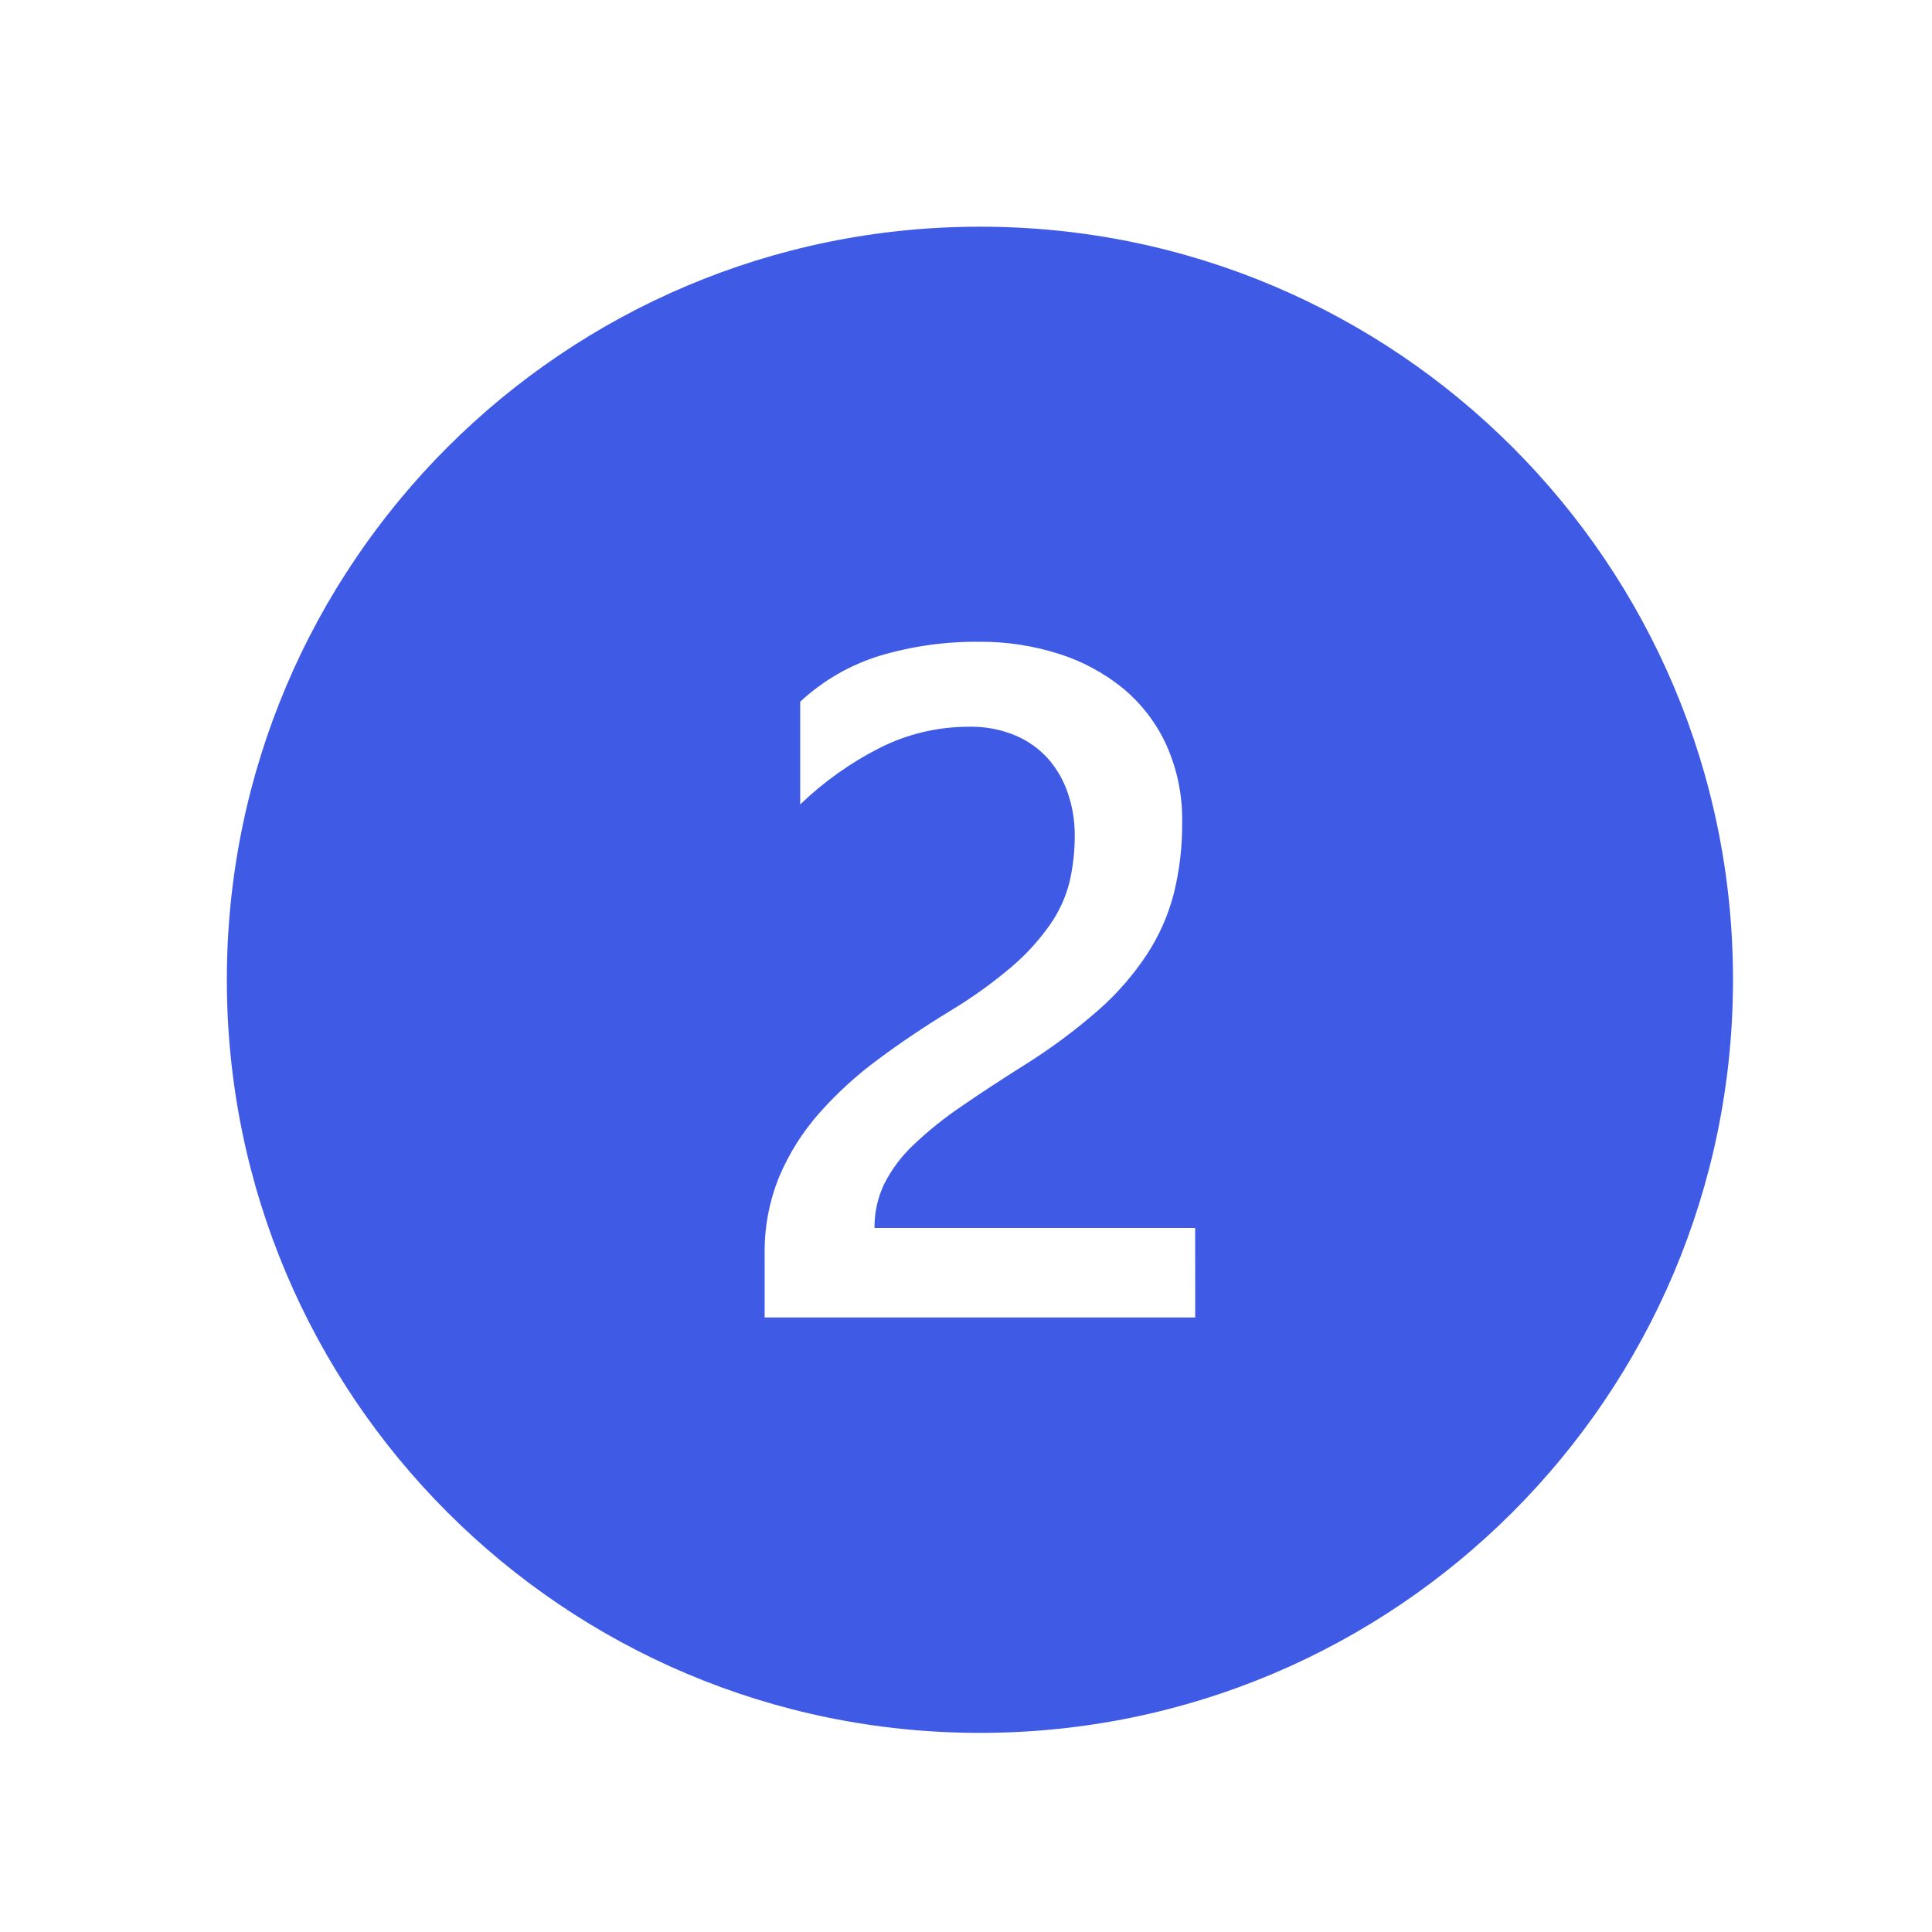
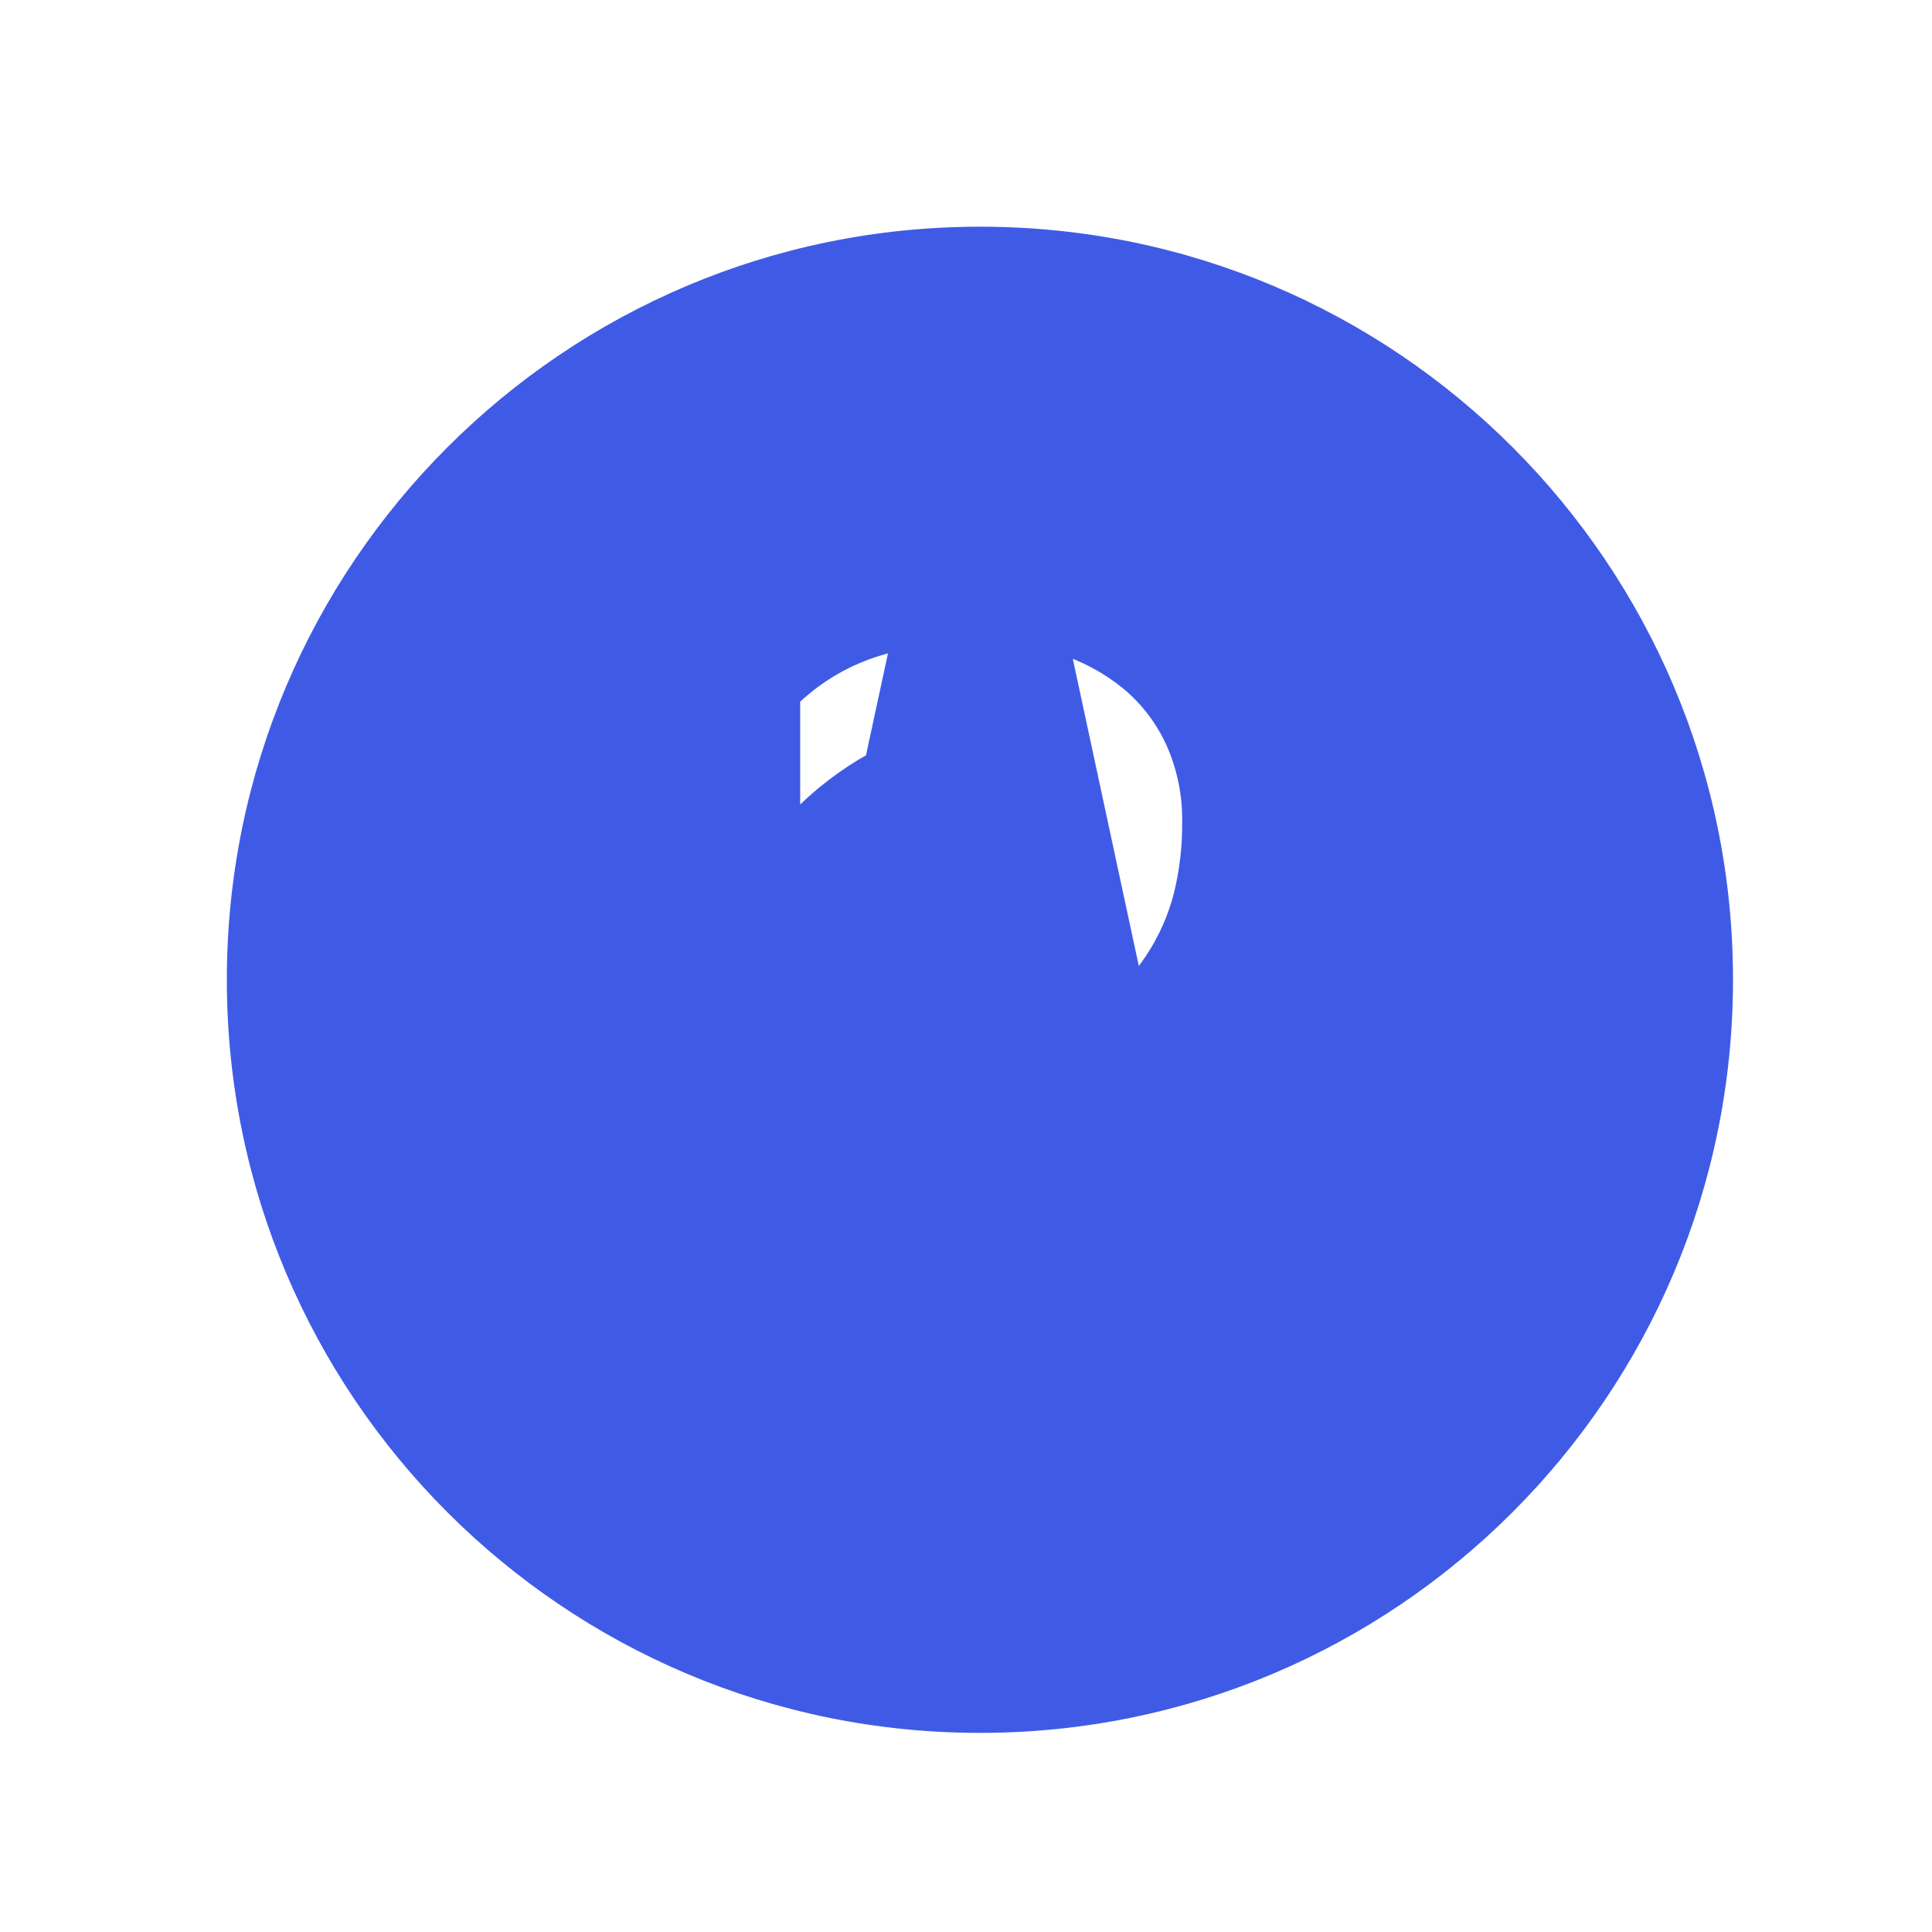
<svg xmlns="http://www.w3.org/2000/svg" width="68" height="68" xml:space="preserve" overflow="hidden">
  <g transform="translate(-310 -85)">
    <g>
      <g>
        <g>
          <g>
-             <path d="M344.49 92.979C329.851 92.979 317.984 104.846 317.984 119.485 317.984 134.124 329.851 145.992 344.49 145.992 359.129 145.992 370.996 134.124 370.996 119.485 370.996 119.485 370.996 119.484 370.996 119.483 371.001 104.85 359.143 92.984 344.51 92.979 344.504 92.979 344.497 92.979 344.49 92.979ZM352.068 131.371 336.913 131.371 336.913 129.147C336.899 128.214 337.072 127.289 337.422 126.425 337.766 125.609 338.239 124.855 338.824 124.191 339.446 123.487 340.142 122.85 340.899 122.292 341.687 121.705 342.537 121.133 343.448 120.577 344.21 120.12 344.934 119.601 345.611 119.024 346.12 118.59 346.572 118.093 346.957 117.546 347.274 117.093 347.506 116.587 347.642 116.051 347.769 115.504 347.831 114.944 347.827 114.382 347.828 113.894 347.75 113.409 347.595 112.946 347.45 112.499 347.217 112.086 346.911 111.729 346.592 111.367 346.197 111.081 345.753 110.892 345.236 110.674 344.68 110.568 344.12 110.579 343.025 110.575 341.945 110.829 340.968 111.321 339.94 111.843 338.995 112.514 338.164 113.314L338.164 109.698C338.967 108.951 339.93 108.396 340.979 108.076 342.111 107.741 343.288 107.576 344.469 107.588 345.412 107.581 346.35 107.723 347.249 108.007 348.077 108.264 348.847 108.677 349.52 109.223 350.174 109.763 350.697 110.444 351.05 111.216 351.434 112.071 351.624 113 351.608 113.938 351.616 114.781 351.519 115.621 351.317 116.44 351.12 117.208 350.797 117.939 350.362 118.602 349.878 119.333 349.298 119.996 348.637 120.573 347.824 121.282 346.957 121.924 346.042 122.495 345.207 123.021 344.465 123.508 343.817 123.955 343.229 124.354 342.675 124.8 342.159 125.288 341.74 125.681 341.391 126.143 341.129 126.655 340.893 127.143 340.774 127.678 340.78 128.22L352.065 128.22Z" fill="#3F5BE6" fill-rule="nonzero" fill-opacity="1" />
+             <path d="M344.49 92.979C329.851 92.979 317.984 104.846 317.984 119.485 317.984 134.124 329.851 145.992 344.49 145.992 359.129 145.992 370.996 134.124 370.996 119.485 370.996 119.485 370.996 119.484 370.996 119.483 371.001 104.85 359.143 92.984 344.51 92.979 344.504 92.979 344.497 92.979 344.49 92.979ZC336.899 128.214 337.072 127.289 337.422 126.425 337.766 125.609 338.239 124.855 338.824 124.191 339.446 123.487 340.142 122.85 340.899 122.292 341.687 121.705 342.537 121.133 343.448 120.577 344.21 120.12 344.934 119.601 345.611 119.024 346.12 118.59 346.572 118.093 346.957 117.546 347.274 117.093 347.506 116.587 347.642 116.051 347.769 115.504 347.831 114.944 347.827 114.382 347.828 113.894 347.75 113.409 347.595 112.946 347.45 112.499 347.217 112.086 346.911 111.729 346.592 111.367 346.197 111.081 345.753 110.892 345.236 110.674 344.68 110.568 344.12 110.579 343.025 110.575 341.945 110.829 340.968 111.321 339.94 111.843 338.995 112.514 338.164 113.314L338.164 109.698C338.967 108.951 339.93 108.396 340.979 108.076 342.111 107.741 343.288 107.576 344.469 107.588 345.412 107.581 346.35 107.723 347.249 108.007 348.077 108.264 348.847 108.677 349.52 109.223 350.174 109.763 350.697 110.444 351.05 111.216 351.434 112.071 351.624 113 351.608 113.938 351.616 114.781 351.519 115.621 351.317 116.44 351.12 117.208 350.797 117.939 350.362 118.602 349.878 119.333 349.298 119.996 348.637 120.573 347.824 121.282 346.957 121.924 346.042 122.495 345.207 123.021 344.465 123.508 343.817 123.955 343.229 124.354 342.675 124.8 342.159 125.288 341.74 125.681 341.391 126.143 341.129 126.655 340.893 127.143 340.774 127.678 340.78 128.22L352.065 128.22Z" fill="#3F5BE6" fill-rule="nonzero" fill-opacity="1" />
          </g>
        </g>
      </g>
    </g>
  </g>
</svg>